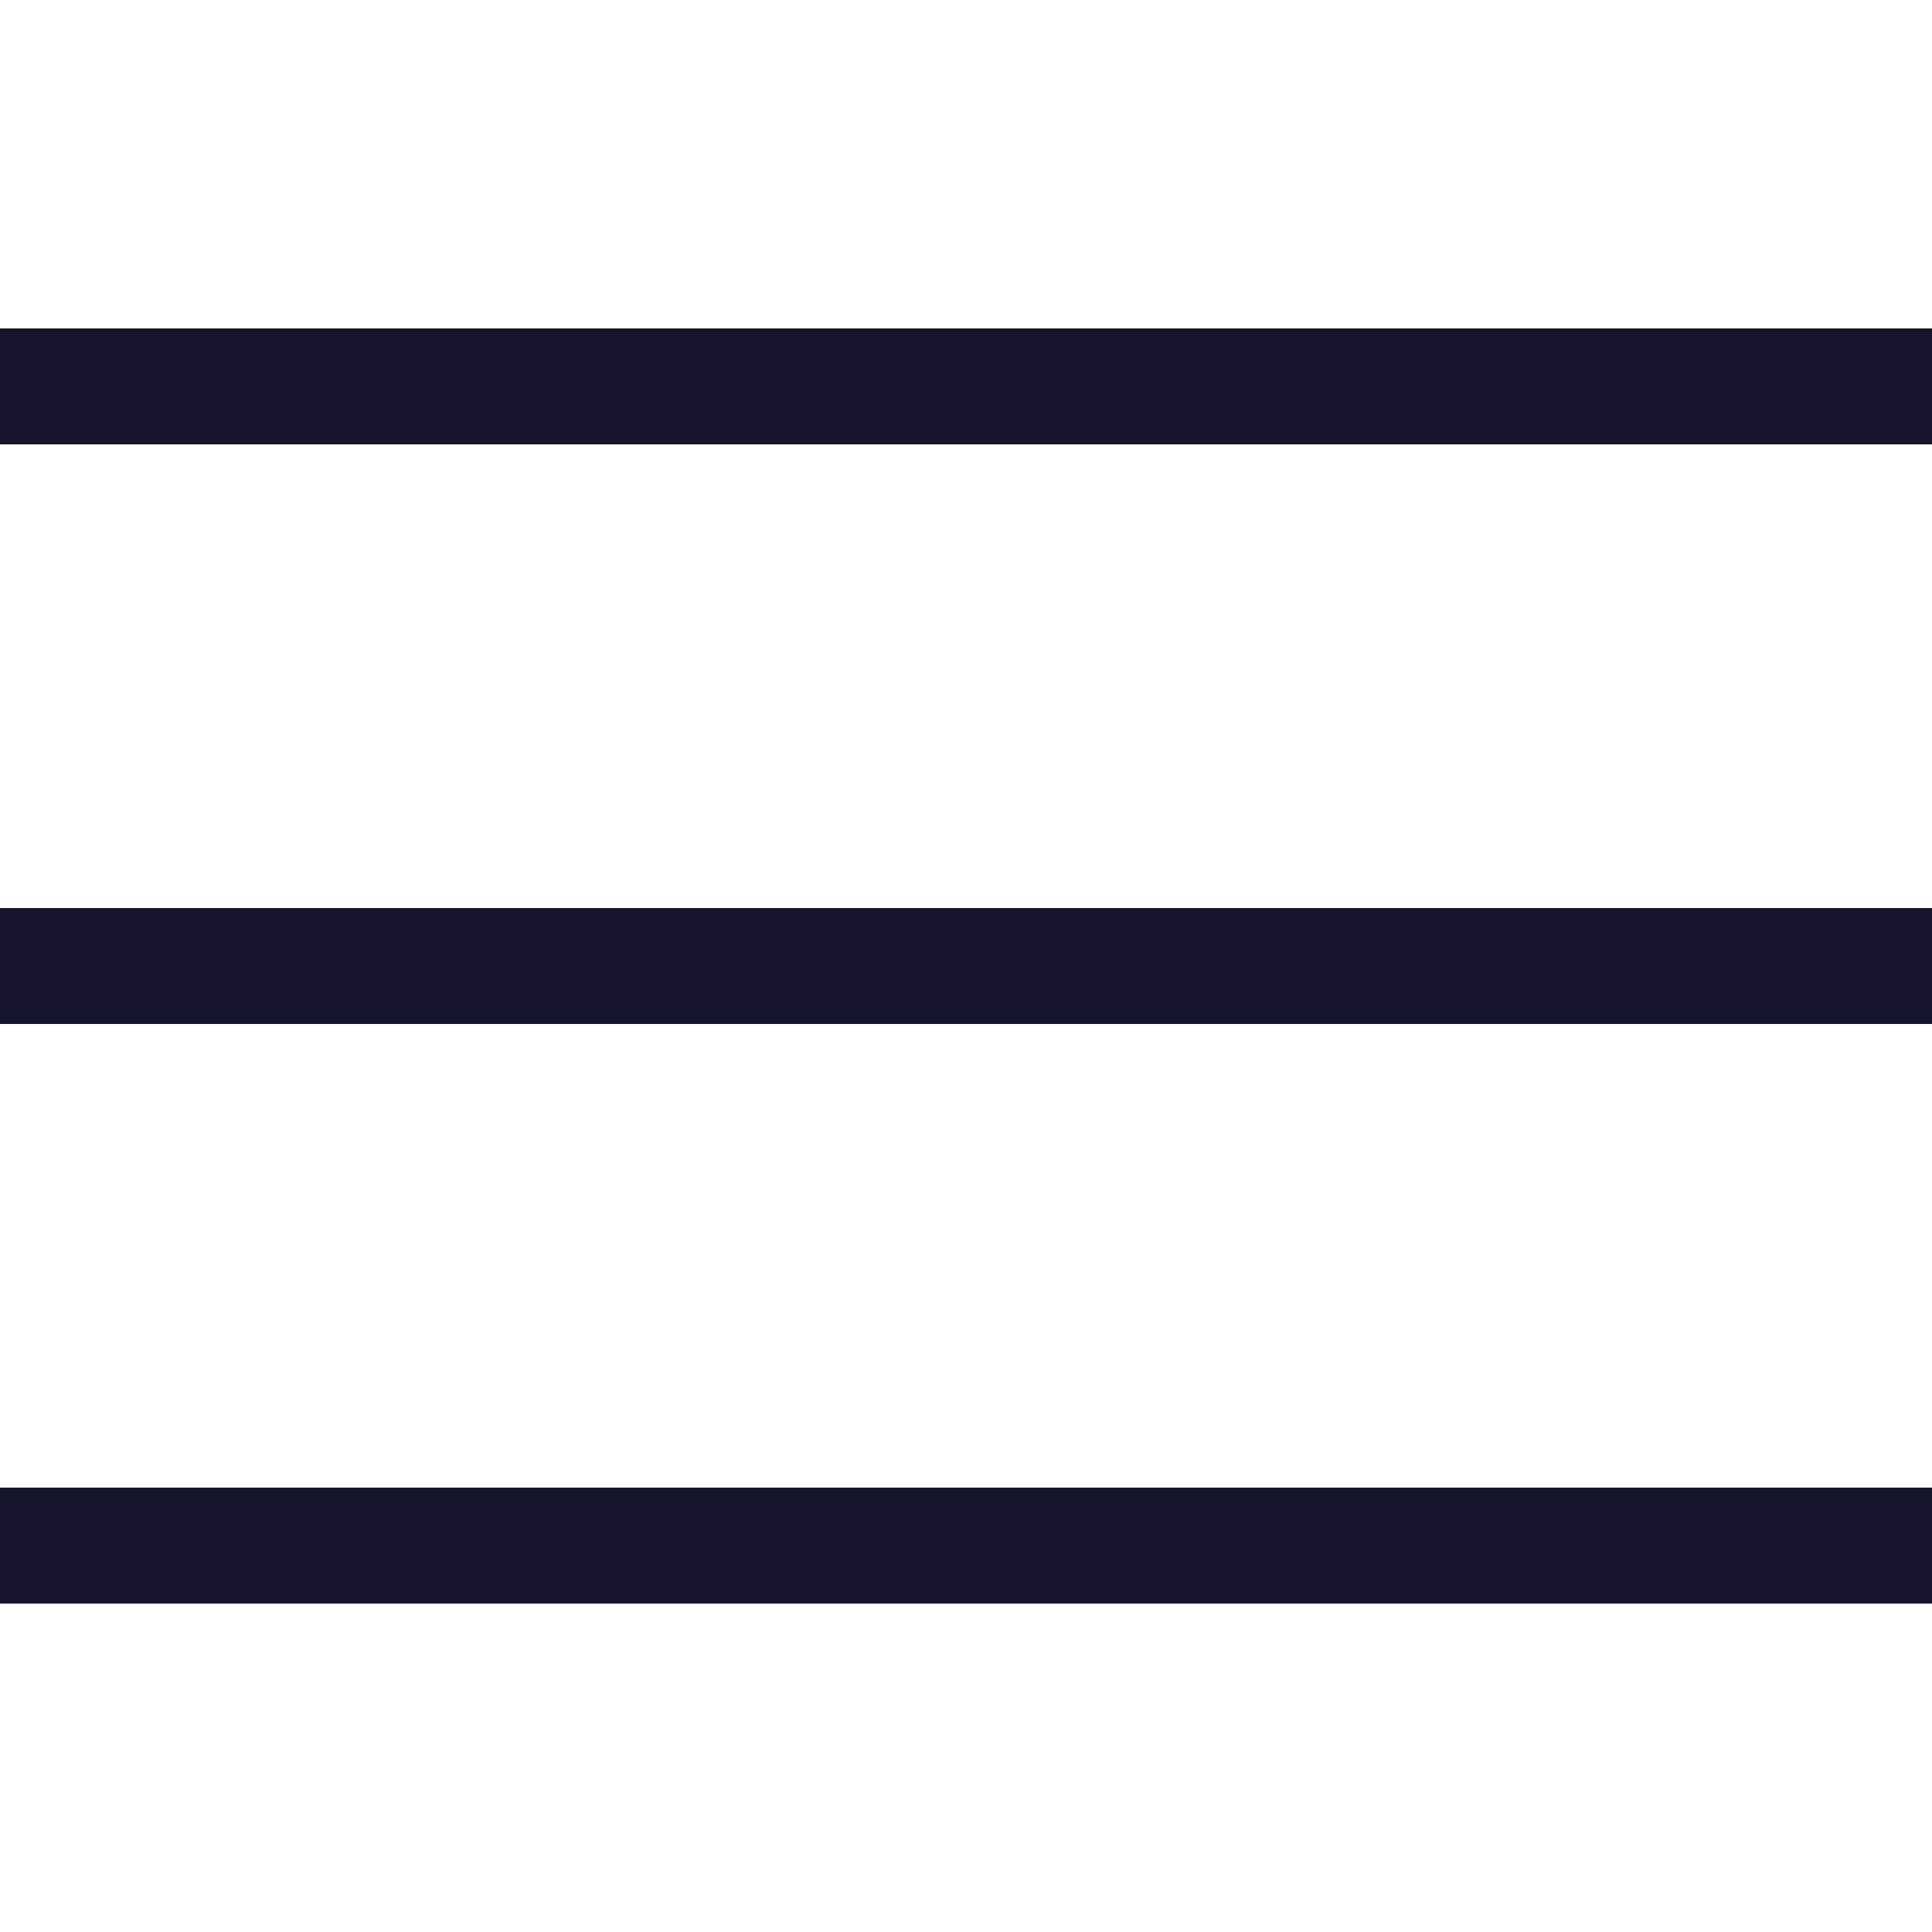
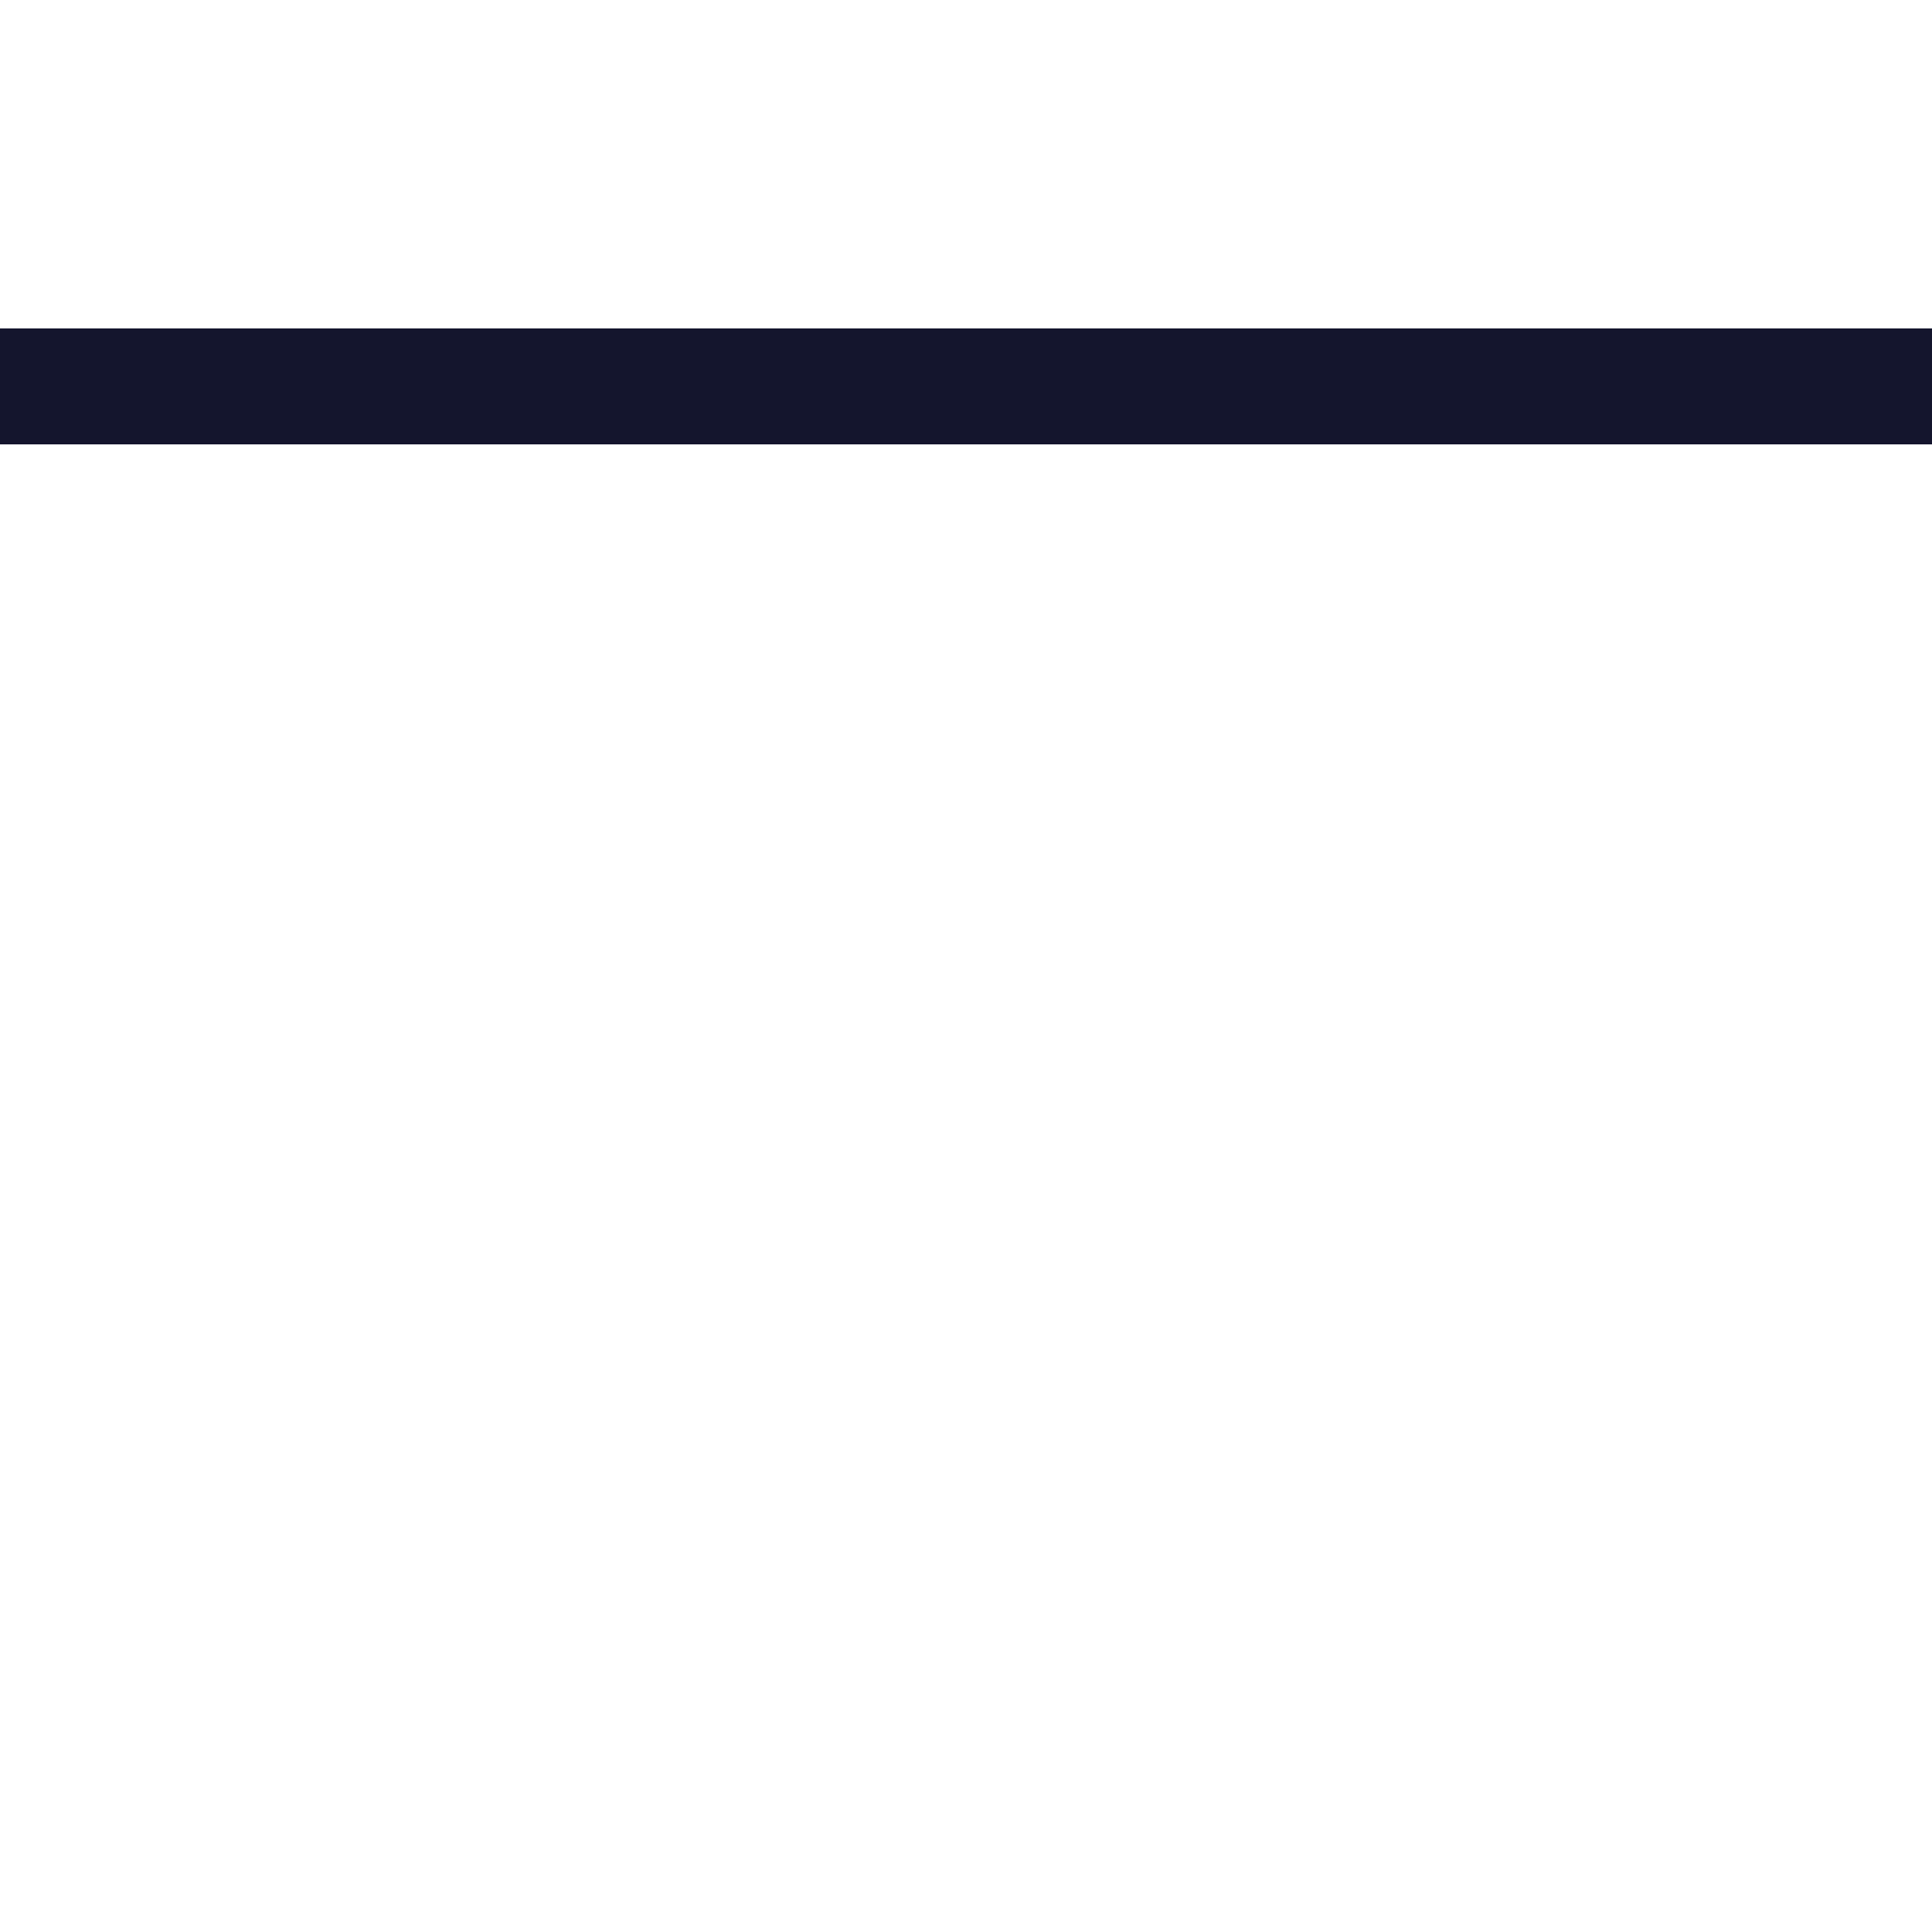
<svg xmlns="http://www.w3.org/2000/svg" viewBox="0 0 25 25">
  <g id="Hintergrund">
    <rect width="25" height="25" style="opacity:0" />
  </g>
  <g id="STANDART_PANEL" data-name="STANDART PANEL">
    <g id="Ebene_115" data-name="Ebene 115">
      <g id="Gruppe_1357" data-name="Gruppe 1357">
        <path id="Pfad_424" data-name="Pfad 424" d="M0,5H25" transform="translate(0 0)" style="fill:none;stroke:#14152d;stroke-width:1.5px" />
-         <path id="Pfad_425" data-name="Pfad 425" d="M0,12.5H25" transform="translate(0 0)" style="fill:none;stroke:#14152d;stroke-width:1.5px" />
-         <path id="Pfad_426" data-name="Pfad 426" d="M0,20H25" transform="translate(0 0)" style="fill:none;stroke:#14152d;stroke-width:1.5px" />
      </g>
    </g>
  </g>
</svg>